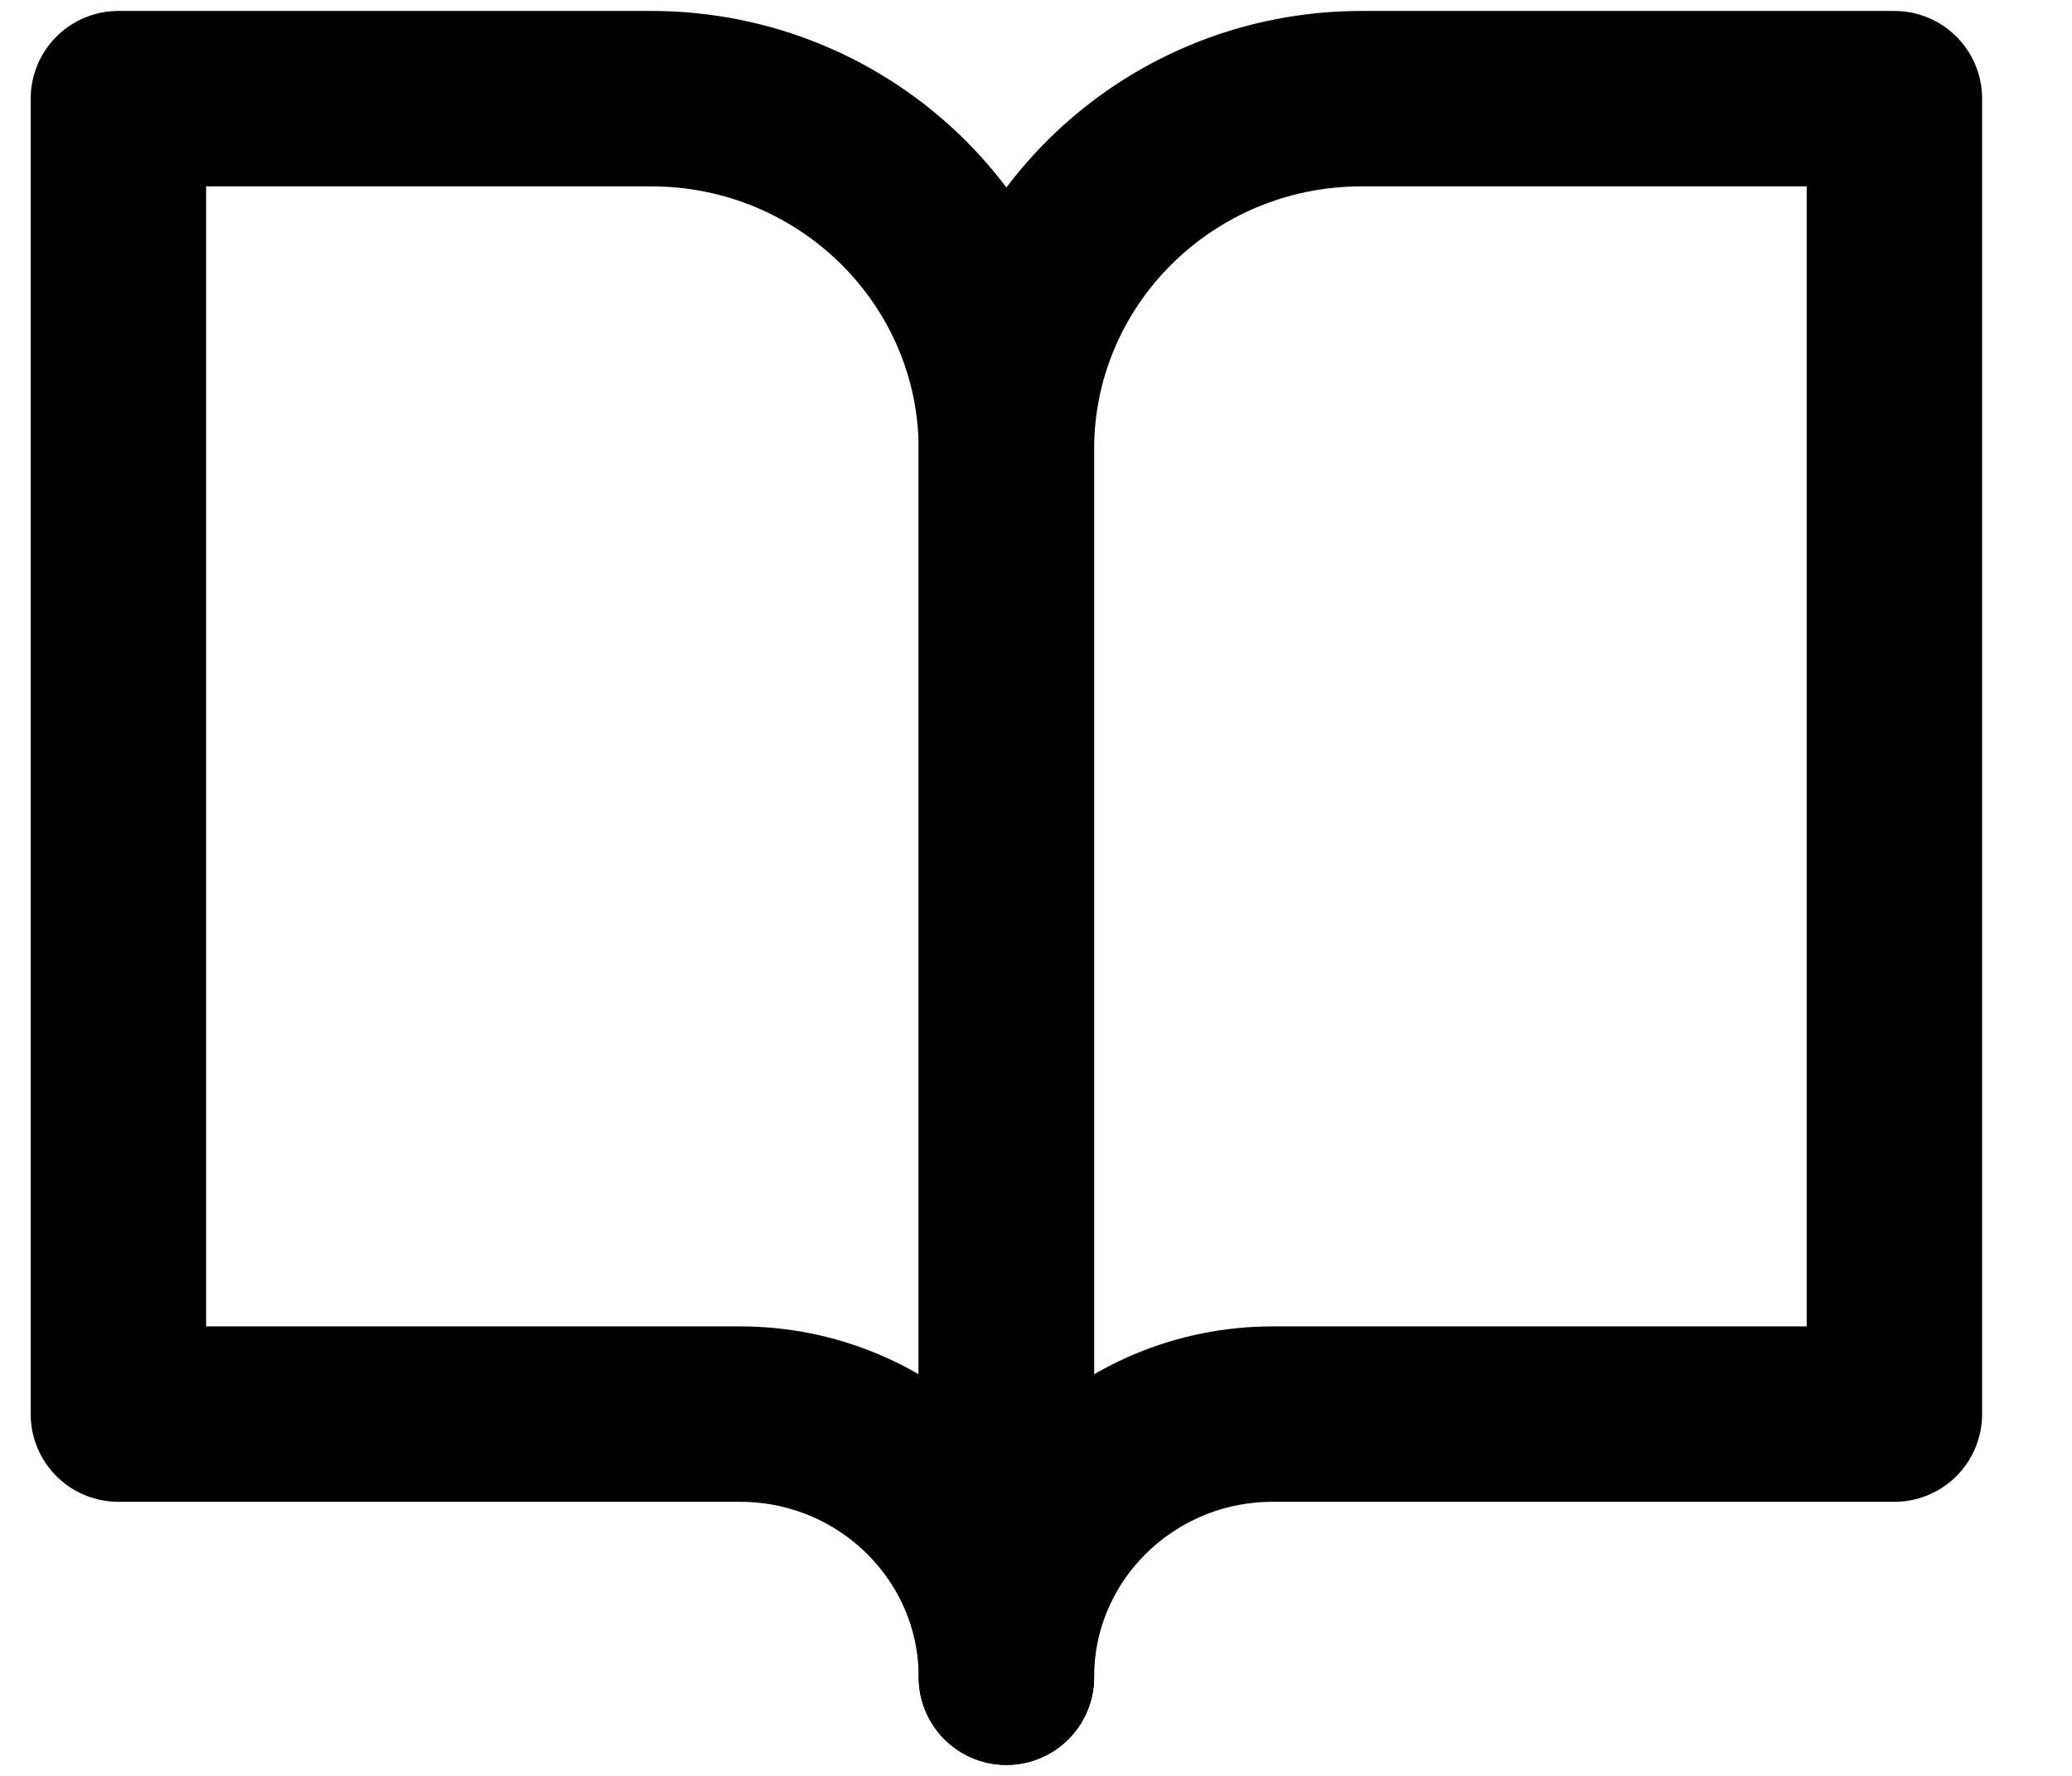
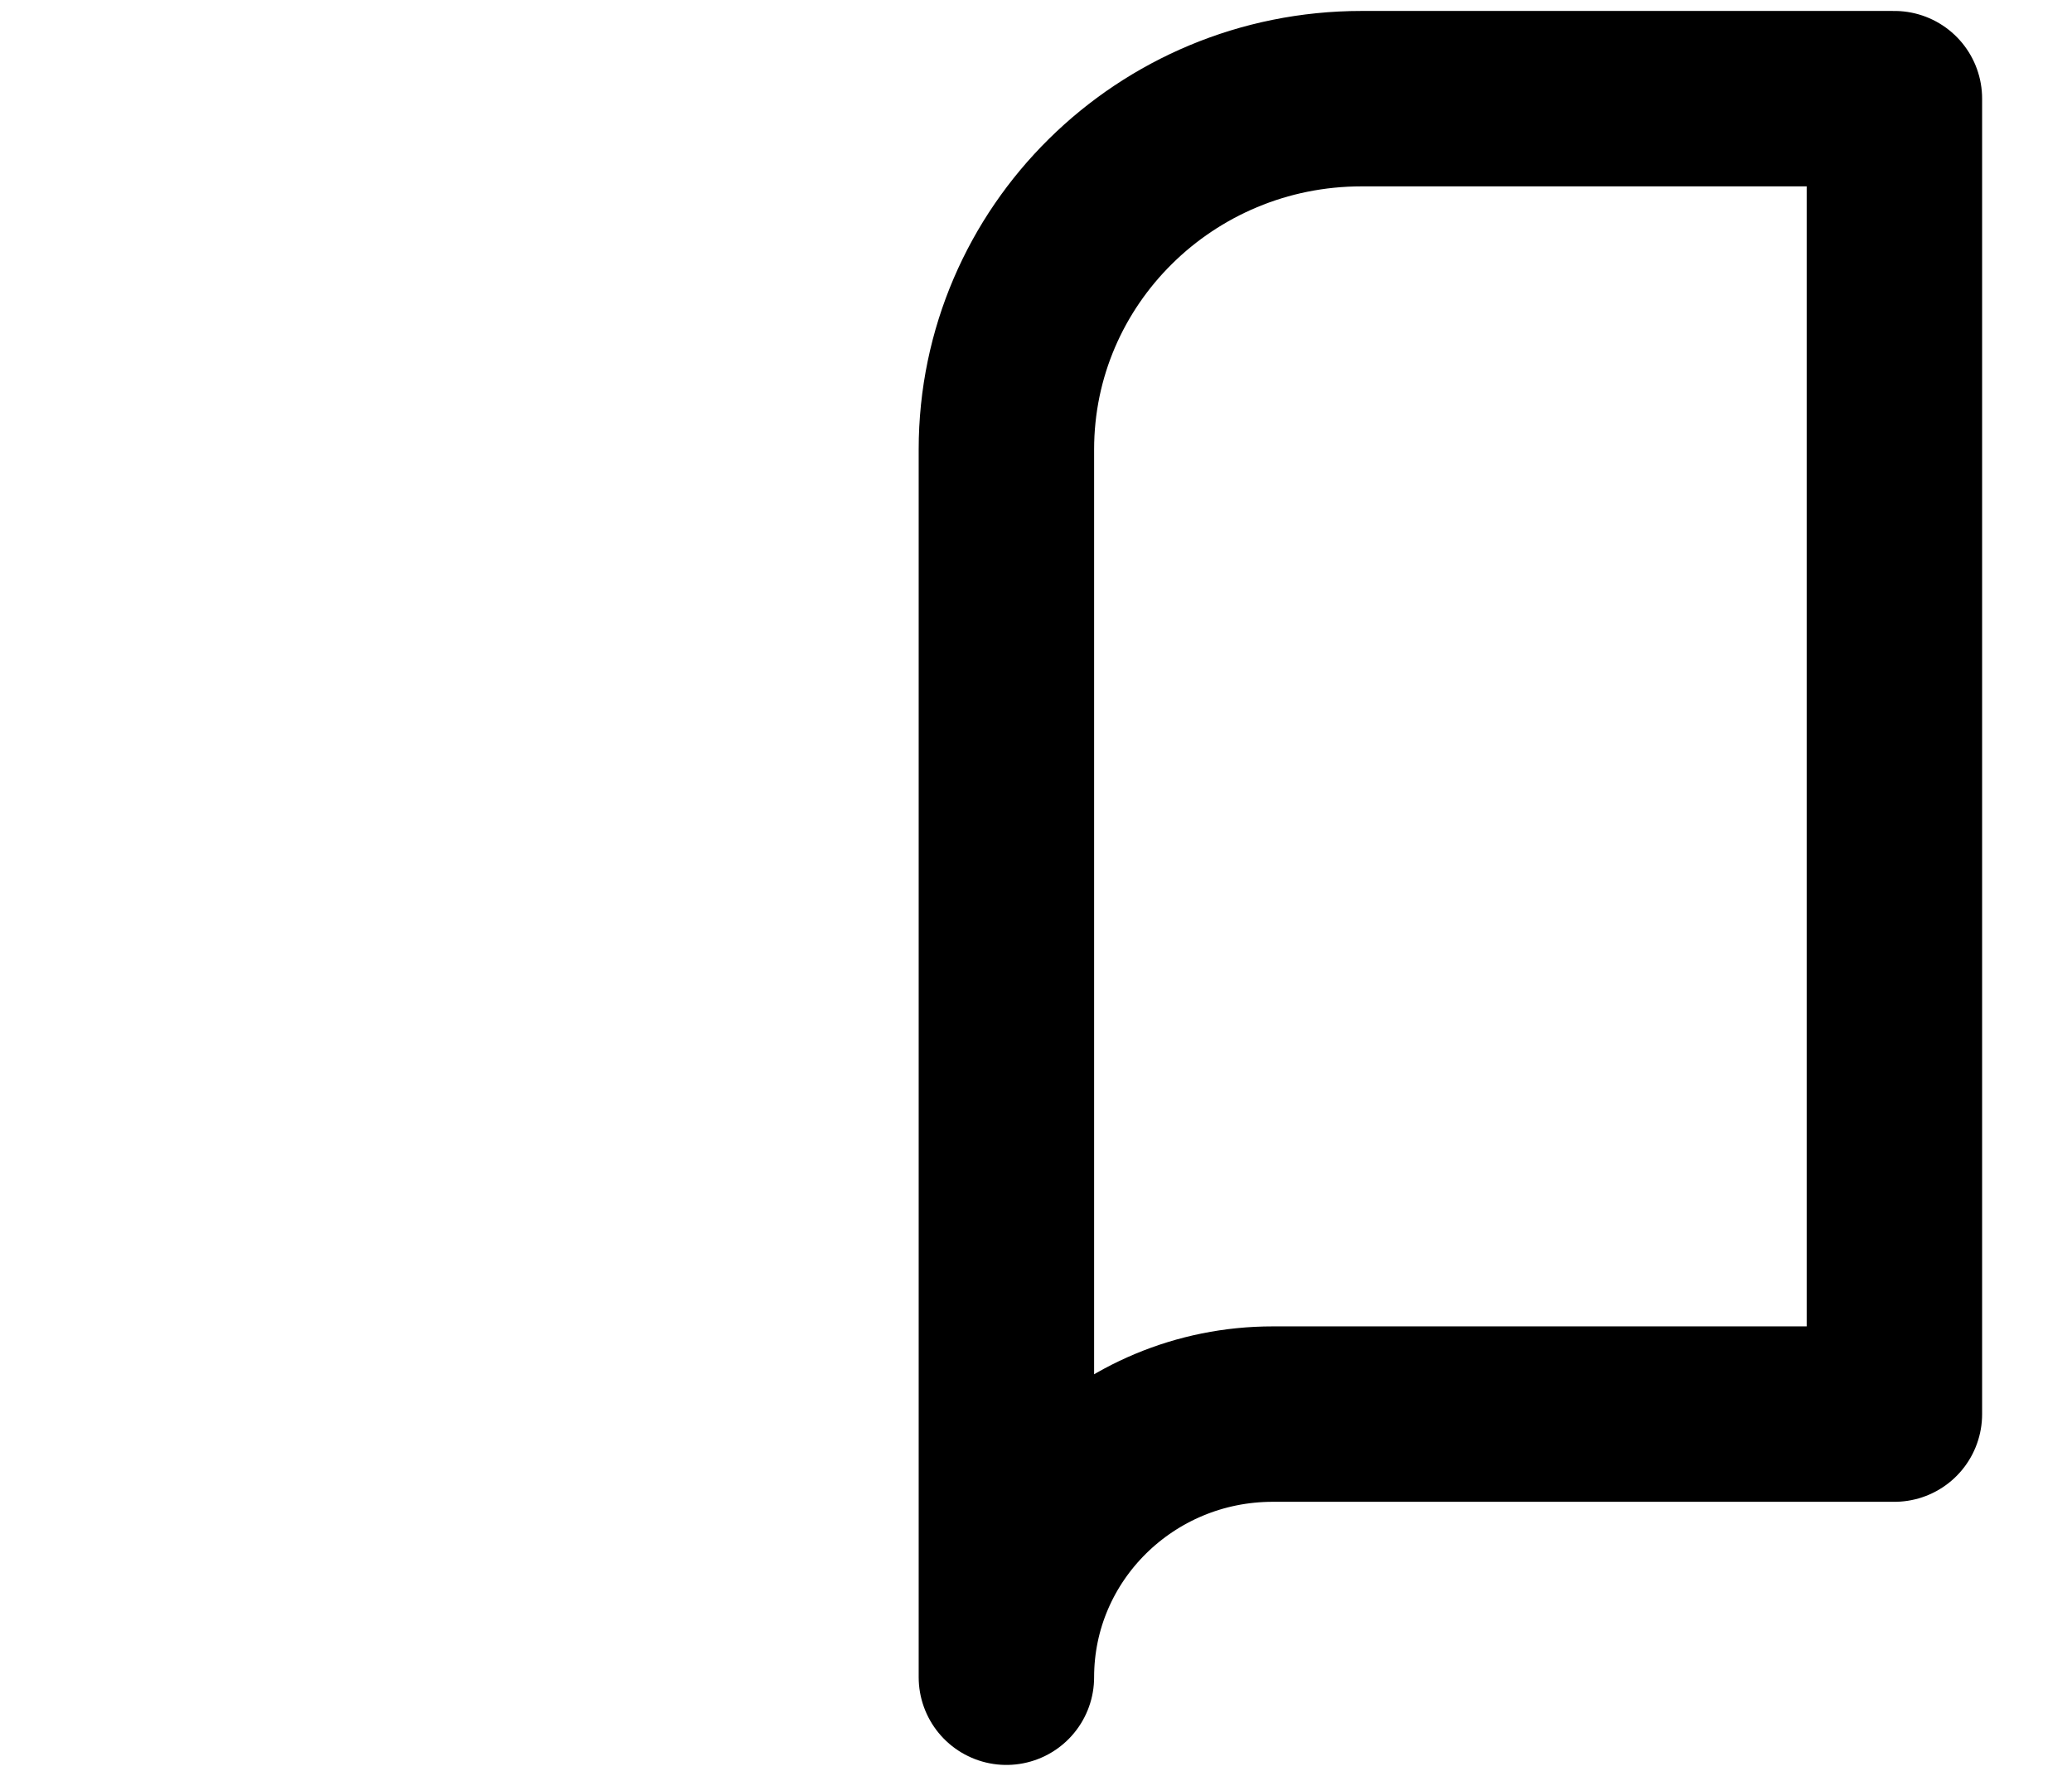
<svg xmlns="http://www.w3.org/2000/svg" width="21px" height="18px" viewBox="0 0 21 18" version="1.1">
  <title>filter-icon-3</title>
  <g id="Home-page-final---v1" stroke="none" stroke-width="1" fill="none" fill-rule="evenodd" stroke-linecap="round" stroke-linejoin="round">
    <g id="filter-icon-3" transform="translate(1.2, 1)" stroke="#000000" stroke-width="1.778">
-       <path d="M0,0 L5.4,0 C7.388,0 9,1.592 9,3.556 L9,16 C9,14.527 7.791,13.333 6.3,13.333 L0,13.333 L0,0 Z" id="Path" />
      <path d="M18,0 L12.6,0 C10.612,0 9,1.592 9,3.556 L9,16 C9,14.527 10.209,13.333 11.7,13.333 L18,13.333 L18,0 Z" id="Path" />
    </g>
  </g>
</svg>